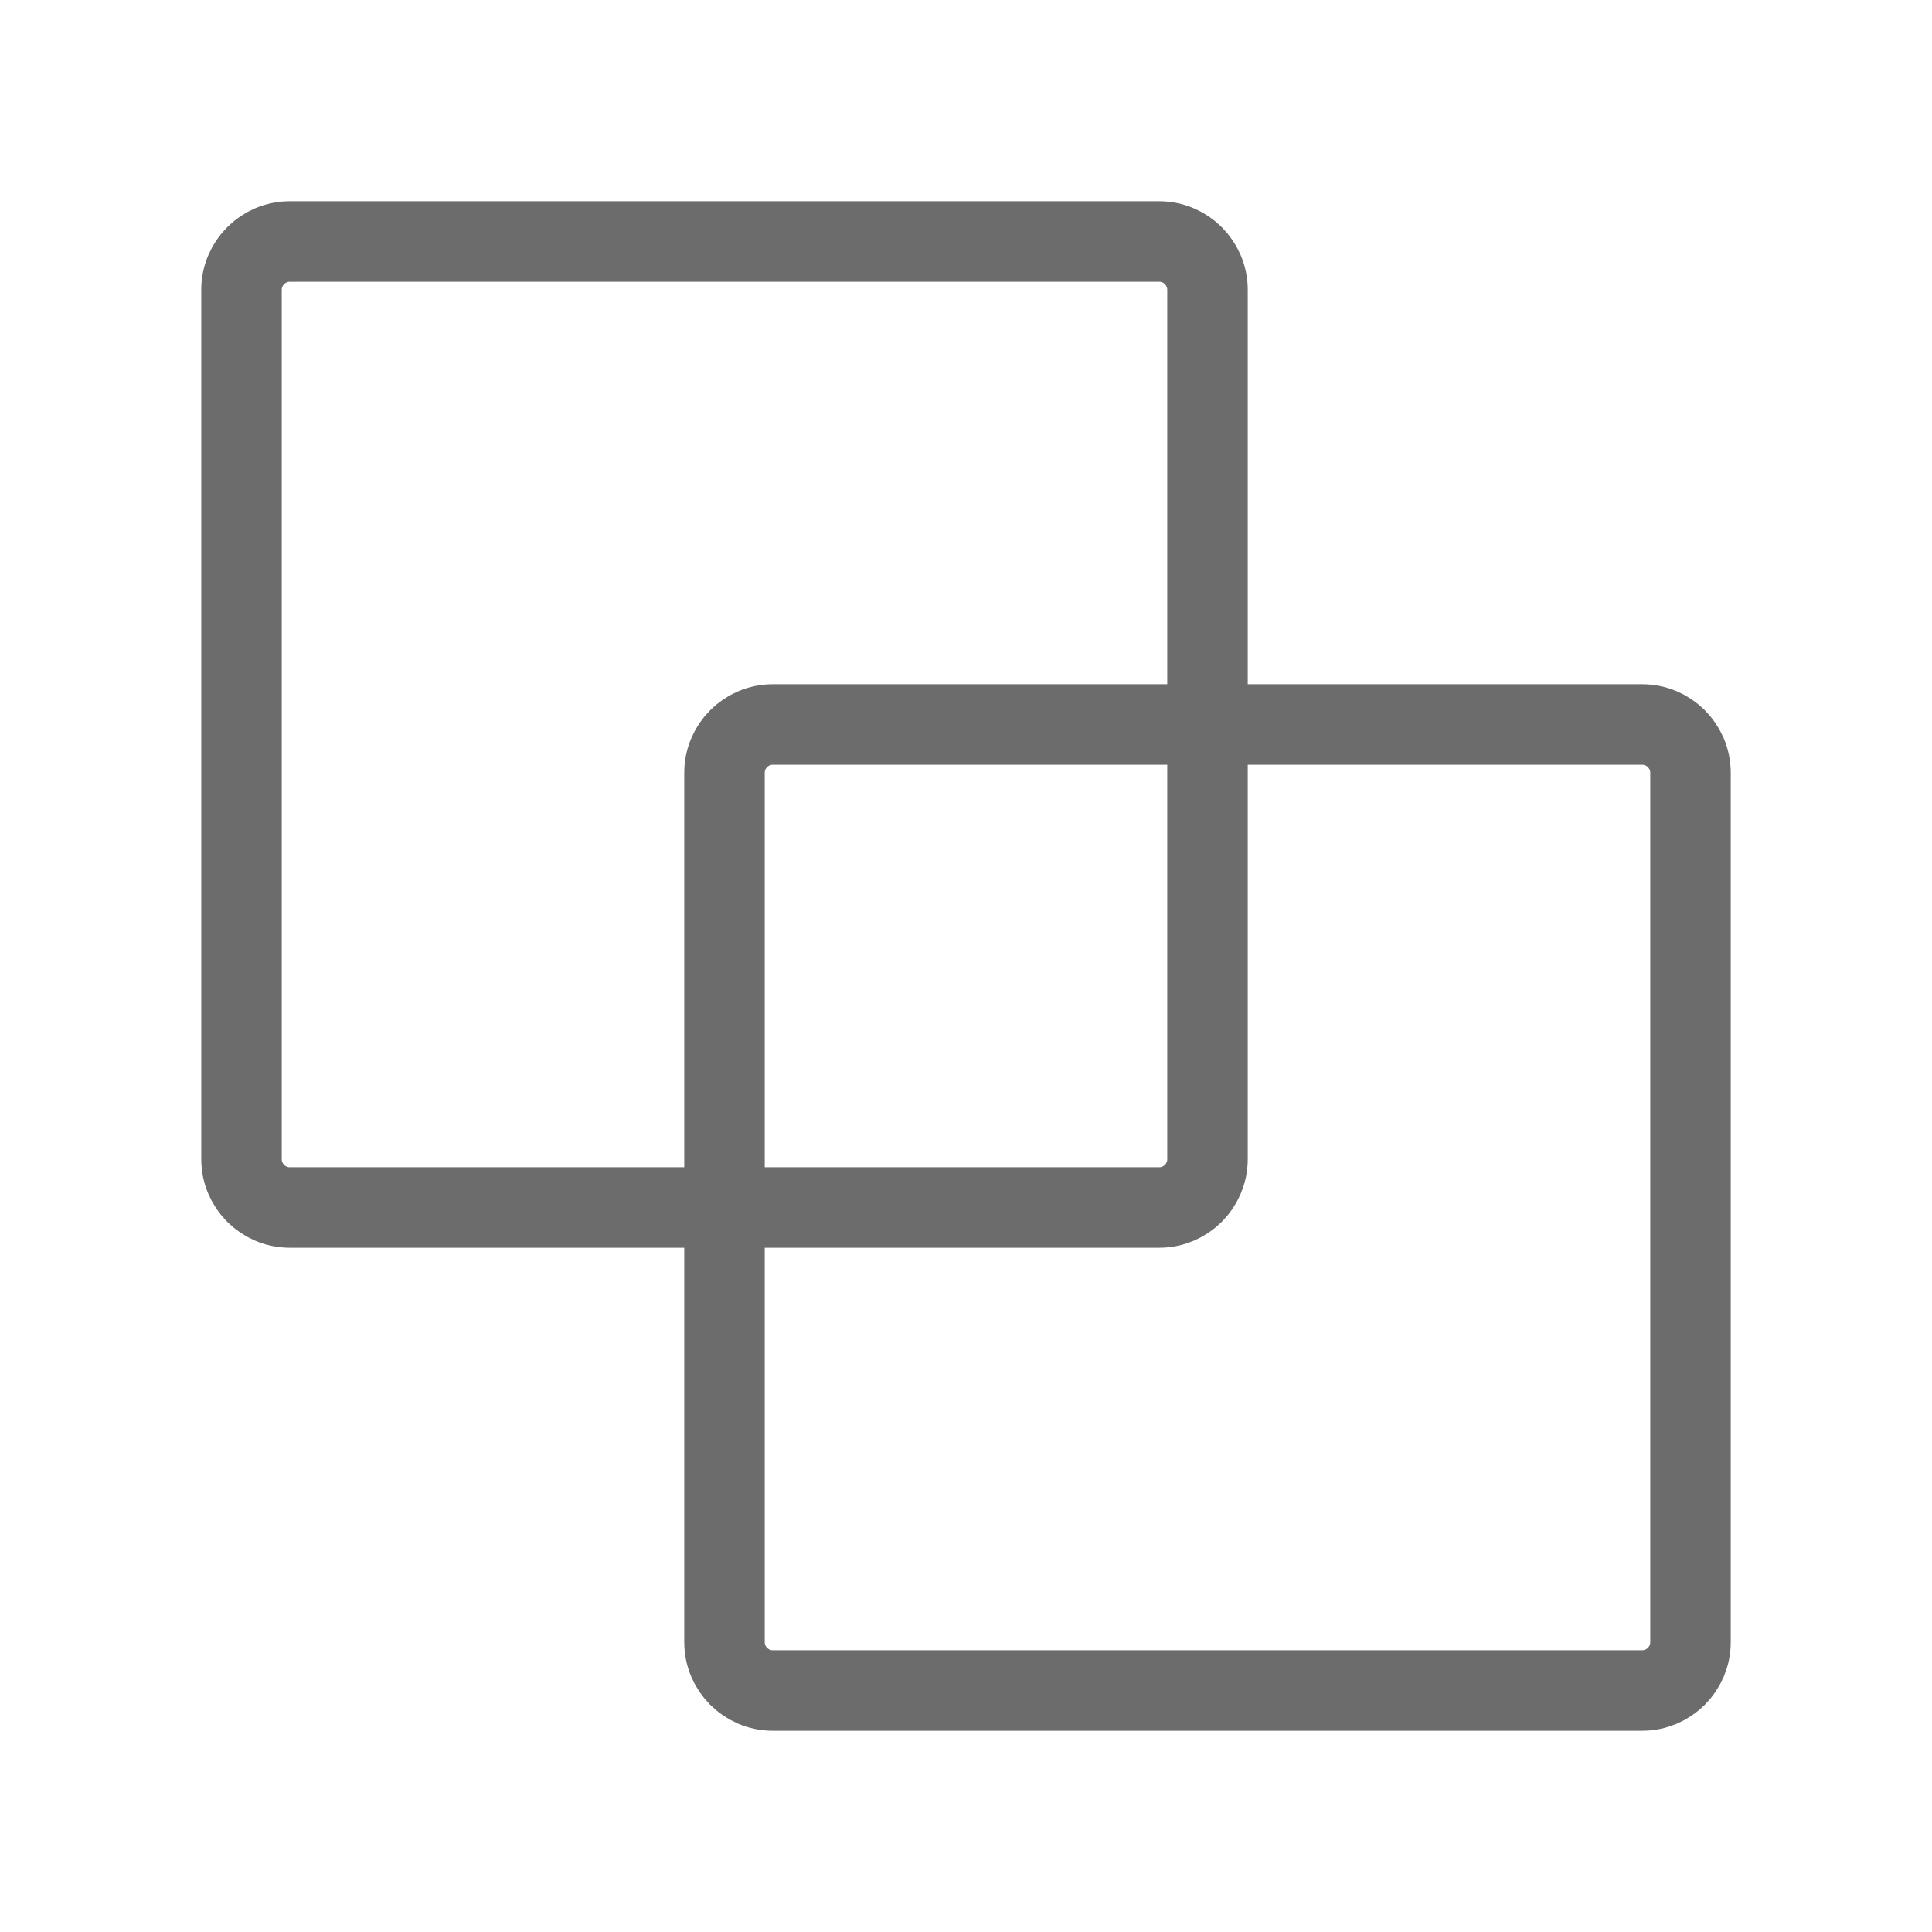
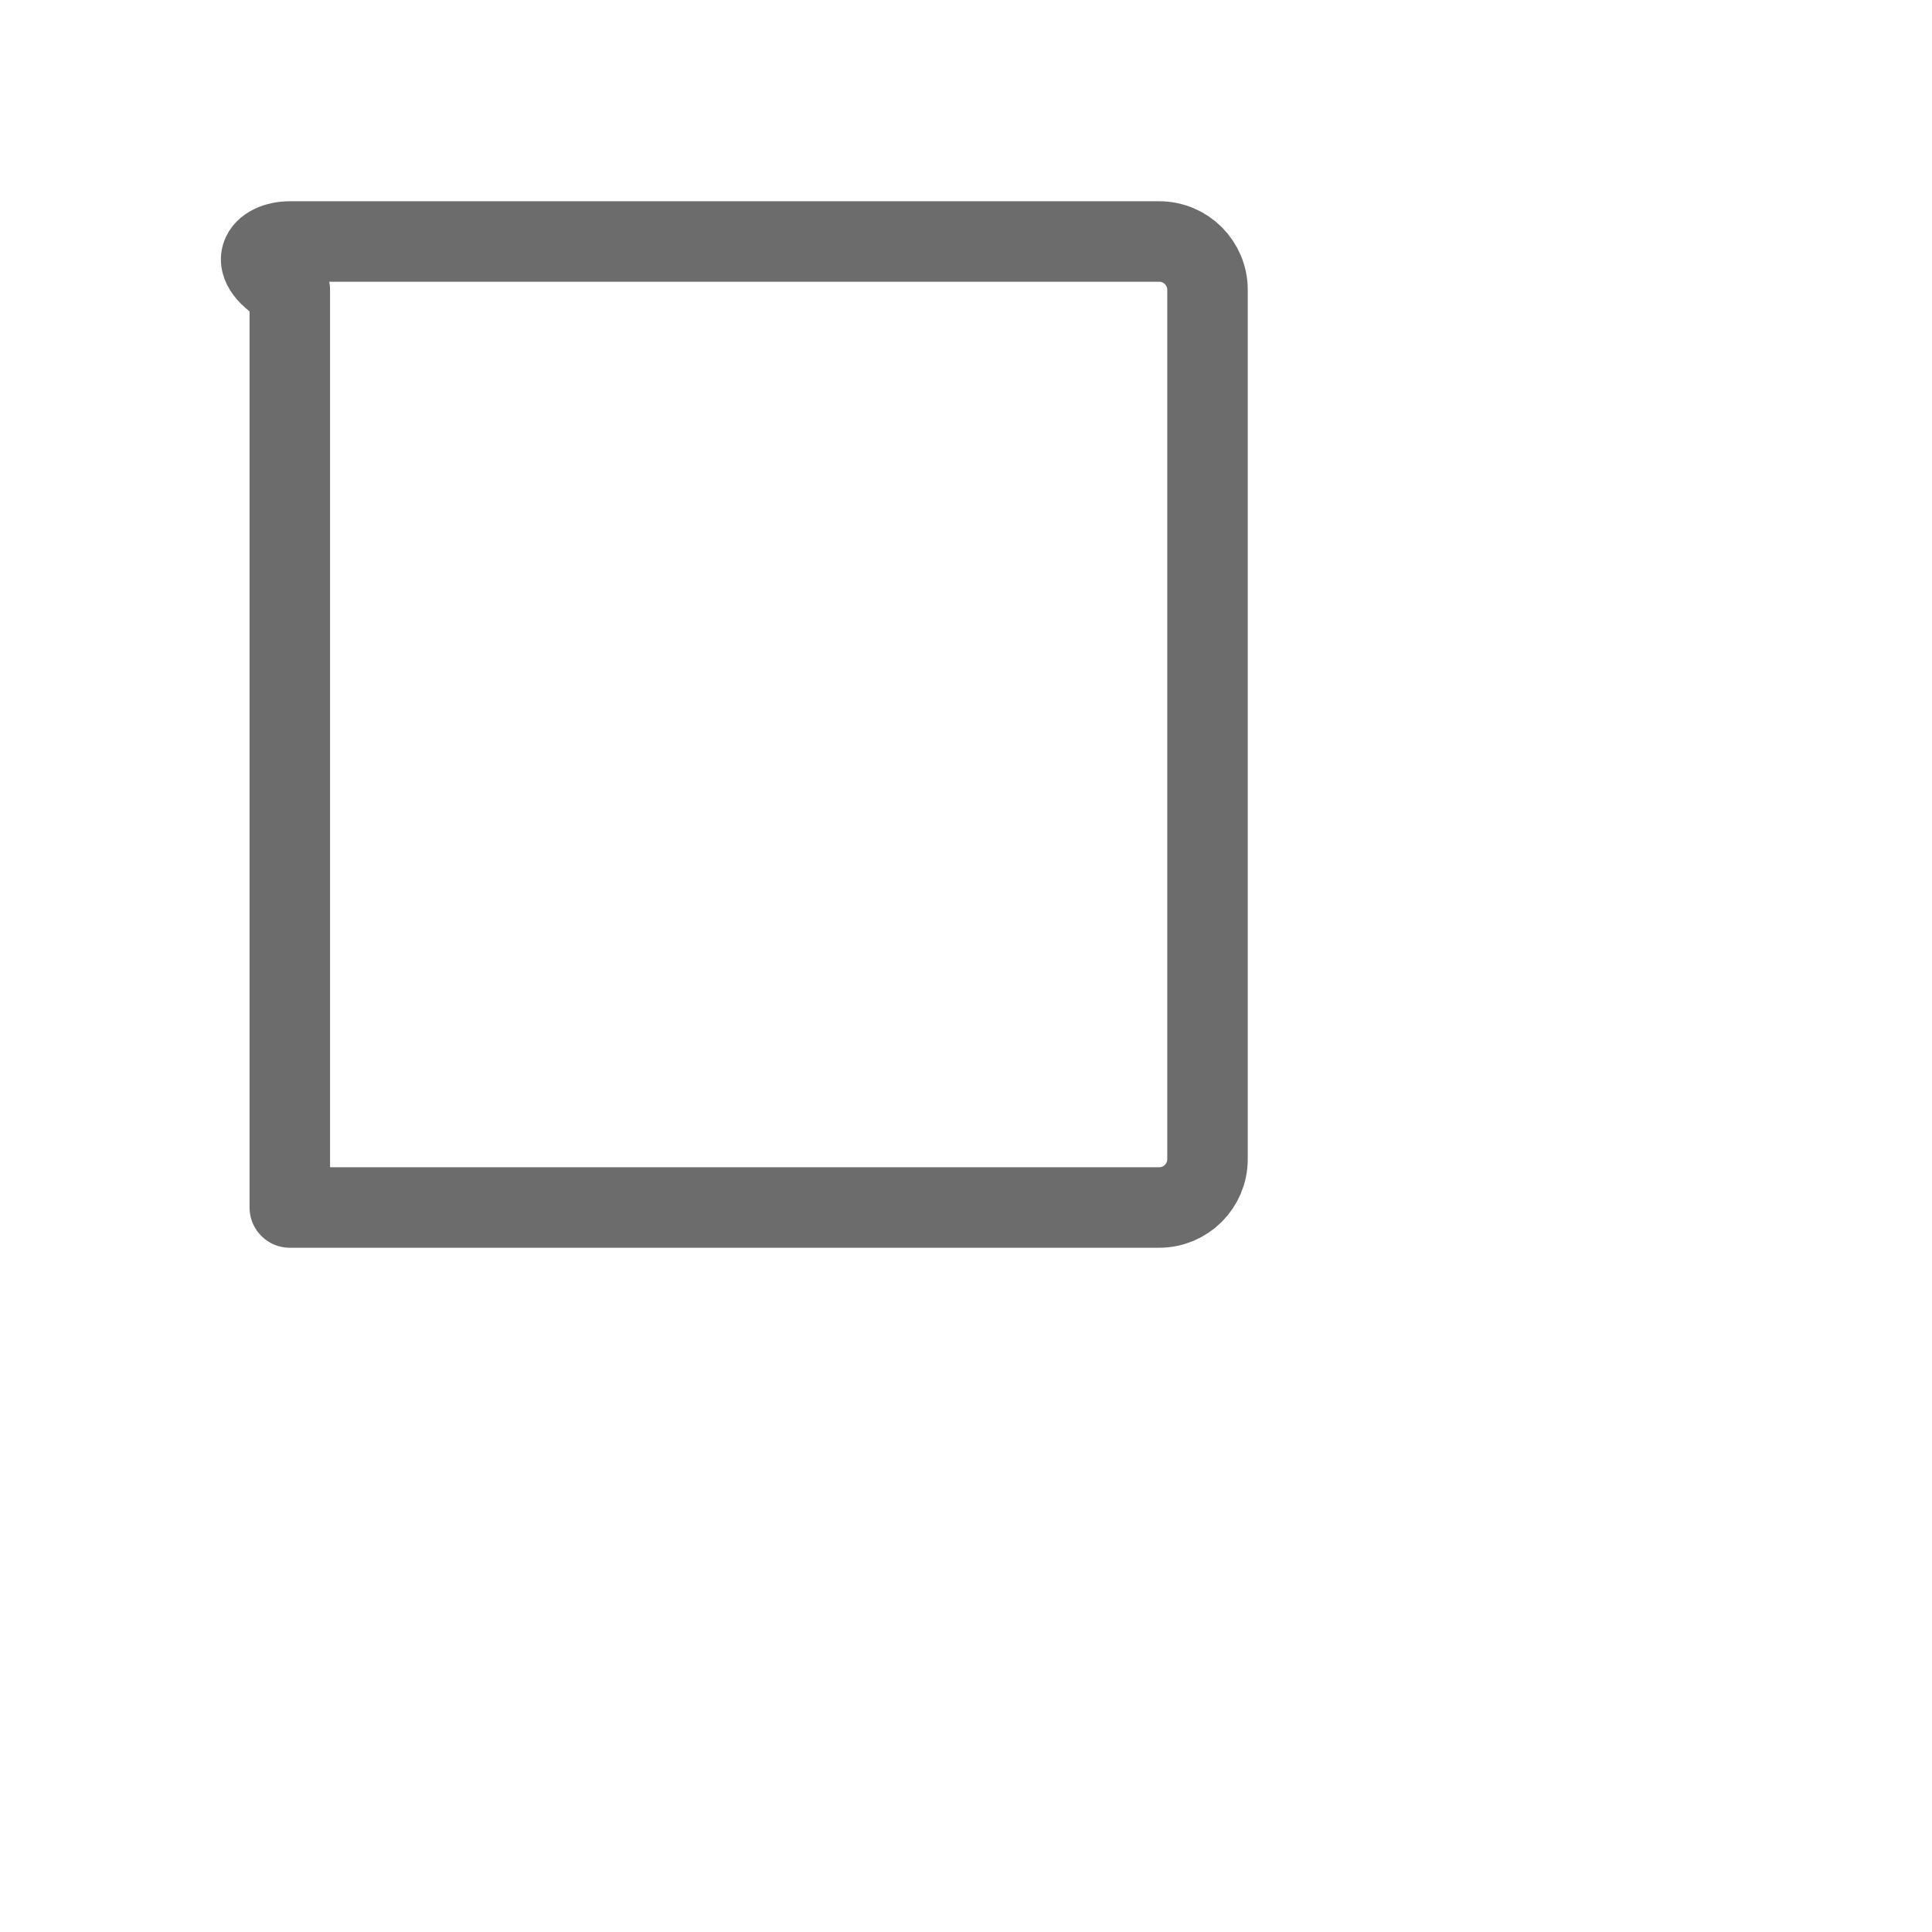
<svg xmlns="http://www.w3.org/2000/svg" width="24px" height="24px" stroke-width="1" viewBox="0 0 24 24" fill="none" color="#6c6c6c">
-   <path d="M21 9.6V20.4C21 20.731 20.731 21 20.4 21H9.6C9.269 21 9 20.731 9 20.4V9.6C9 9.269 9.269 9 9.6 9H20.4C20.731 9 21 9.269 21 9.6Z" stroke="#6c6c6c" stroke-width="1" stroke-linecap="round" stroke-linejoin="round" />
-   <path d="M15 3.6V14.4C15 14.731 14.731 15 14.4 15H3.6C3.269 15 3 14.731 3 14.4V3.6C3 3.269 3.269 3 3.6 3H14.4C14.731 3 15 3.269 15 3.6Z" stroke="#6c6c6c" stroke-width="1" stroke-linecap="round" stroke-linejoin="round" />
+   <path d="M15 3.6V14.4C15 14.731 14.731 15 14.4 15H3.6V3.6C3 3.269 3.269 3 3.6 3H14.4C14.731 3 15 3.269 15 3.6Z" stroke="#6c6c6c" stroke-width="1" stroke-linecap="round" stroke-linejoin="round" />
</svg>